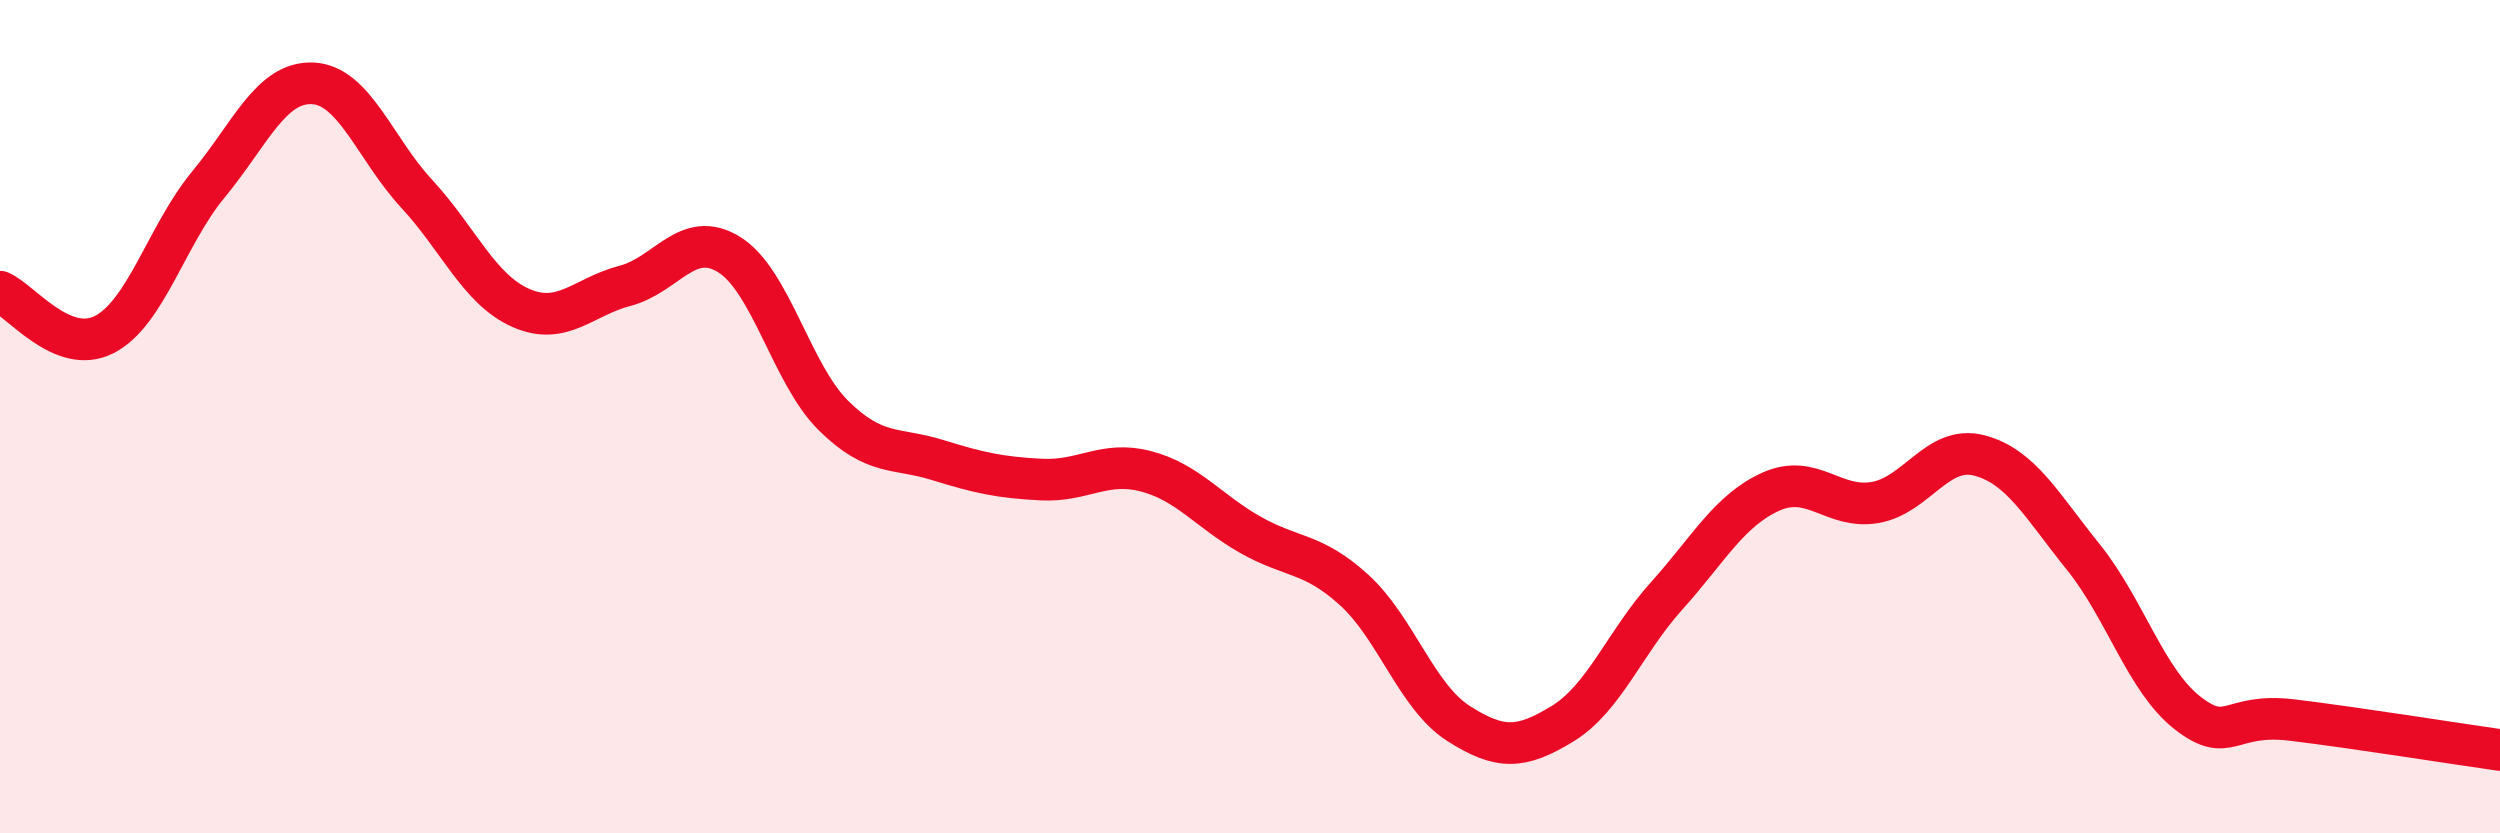
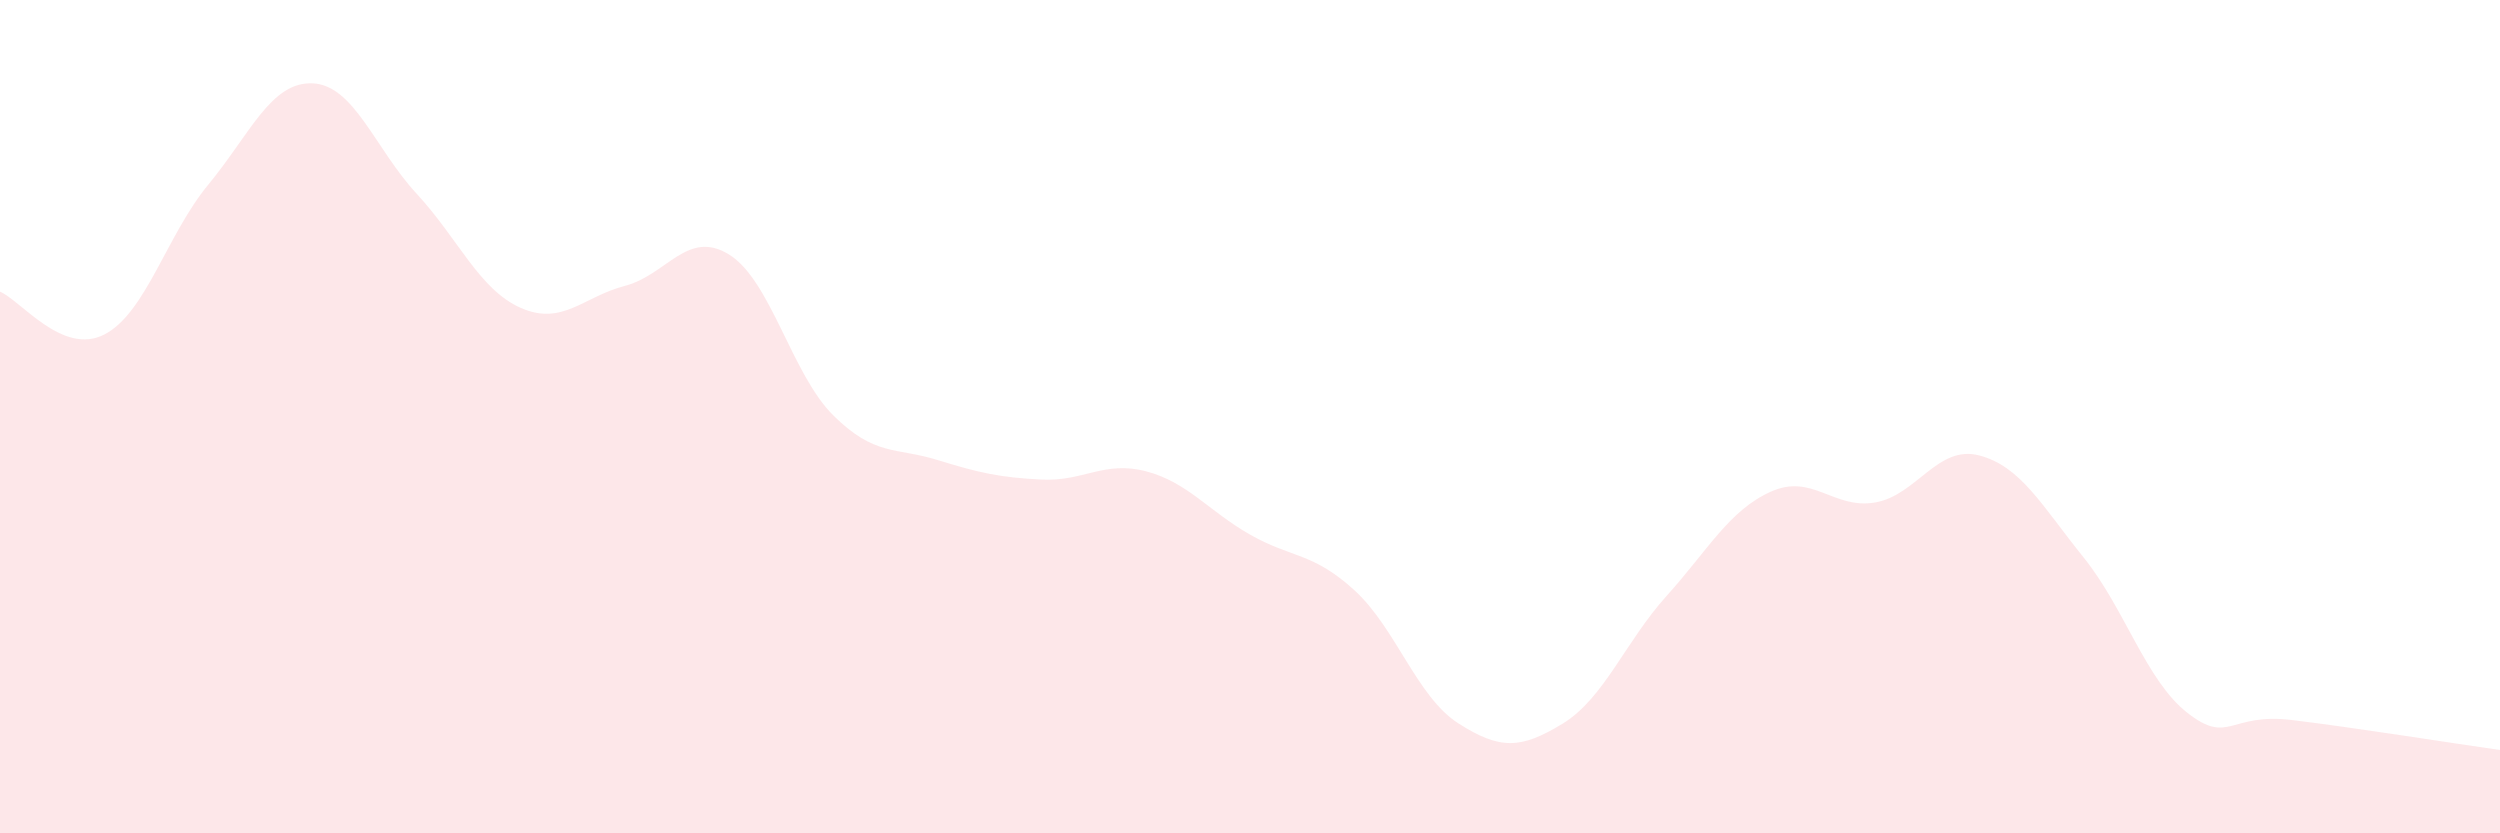
<svg xmlns="http://www.w3.org/2000/svg" width="60" height="20" viewBox="0 0 60 20">
  <path d="M 0,7 C 0.5,7.21 1.5,8.54 2.5,8.03 C 3.5,7.52 4,5.64 5,4.43 C 6,3.22 6.5,1.96 7.5,2 C 8.5,2.04 9,3.57 10,4.65 C 11,5.73 11.5,6.95 12.5,7.39 C 13.5,7.83 14,7.12 15,6.86 C 16,6.6 16.5,5.49 17.5,6.11 C 18.5,6.73 19,8.98 20,9.97 C 21,10.96 21.5,10.73 22.5,11.04 C 23.5,11.35 24,11.46 25,11.51 C 26,11.56 26.5,11.05 27.5,11.31 C 28.5,11.57 29,12.26 30,12.83 C 31,13.4 31.5,13.25 32.5,14.16 C 33.5,15.07 34,16.72 35,17.36 C 36,18 36.5,17.98 37.5,17.37 C 38.5,16.76 39,15.41 40,14.3 C 41,13.19 41.5,12.25 42.5,11.8 C 43.5,11.35 44,12.23 45,12.06 C 46,11.89 46.5,10.67 47.5,10.93 C 48.5,11.19 49,12.13 50,13.37 C 51,14.61 51.5,16.33 52.5,17.11 C 53.5,17.89 53.5,17.1 55,17.28 C 56.5,17.46 59,17.86 60,18L60 20L0 20Z" fill="#EB0A25" opacity="0.1" stroke-linecap="round" stroke-linejoin="round" />
-   <path d="M 0,7 C 0.5,7.21 1.5,8.54 2.5,8.03 C 3.5,7.52 4,5.64 5,4.43 C 6,3.22 6.5,1.96 7.5,2 C 8.5,2.04 9,3.57 10,4.65 C 11,5.73 11.5,6.95 12.5,7.39 C 13.5,7.83 14,7.12 15,6.86 C 16,6.6 16.5,5.49 17.5,6.11 C 18.5,6.73 19,8.98 20,9.97 C 21,10.96 21.5,10.73 22.5,11.04 C 23.5,11.35 24,11.46 25,11.51 C 26,11.56 26.5,11.05 27.5,11.31 C 28.5,11.57 29,12.26 30,12.83 C 31,13.4 31.5,13.25 32.5,14.16 C 33.5,15.07 34,16.72 35,17.36 C 36,18 36.5,17.98 37.5,17.37 C 38.5,16.76 39,15.41 40,14.3 C 41,13.19 41.5,12.25 42.5,11.8 C 43.5,11.35 44,12.23 45,12.06 C 46,11.89 46.5,10.67 47.5,10.93 C 48.5,11.19 49,12.13 50,13.37 C 51,14.61 51.5,16.33 52.5,17.11 C 53.5,17.89 53.5,17.1 55,17.28 C 56.5,17.46 59,17.86 60,18" stroke="#EB0A25" stroke-width="1" fill="none" stroke-linecap="round" stroke-linejoin="round" />
</svg>